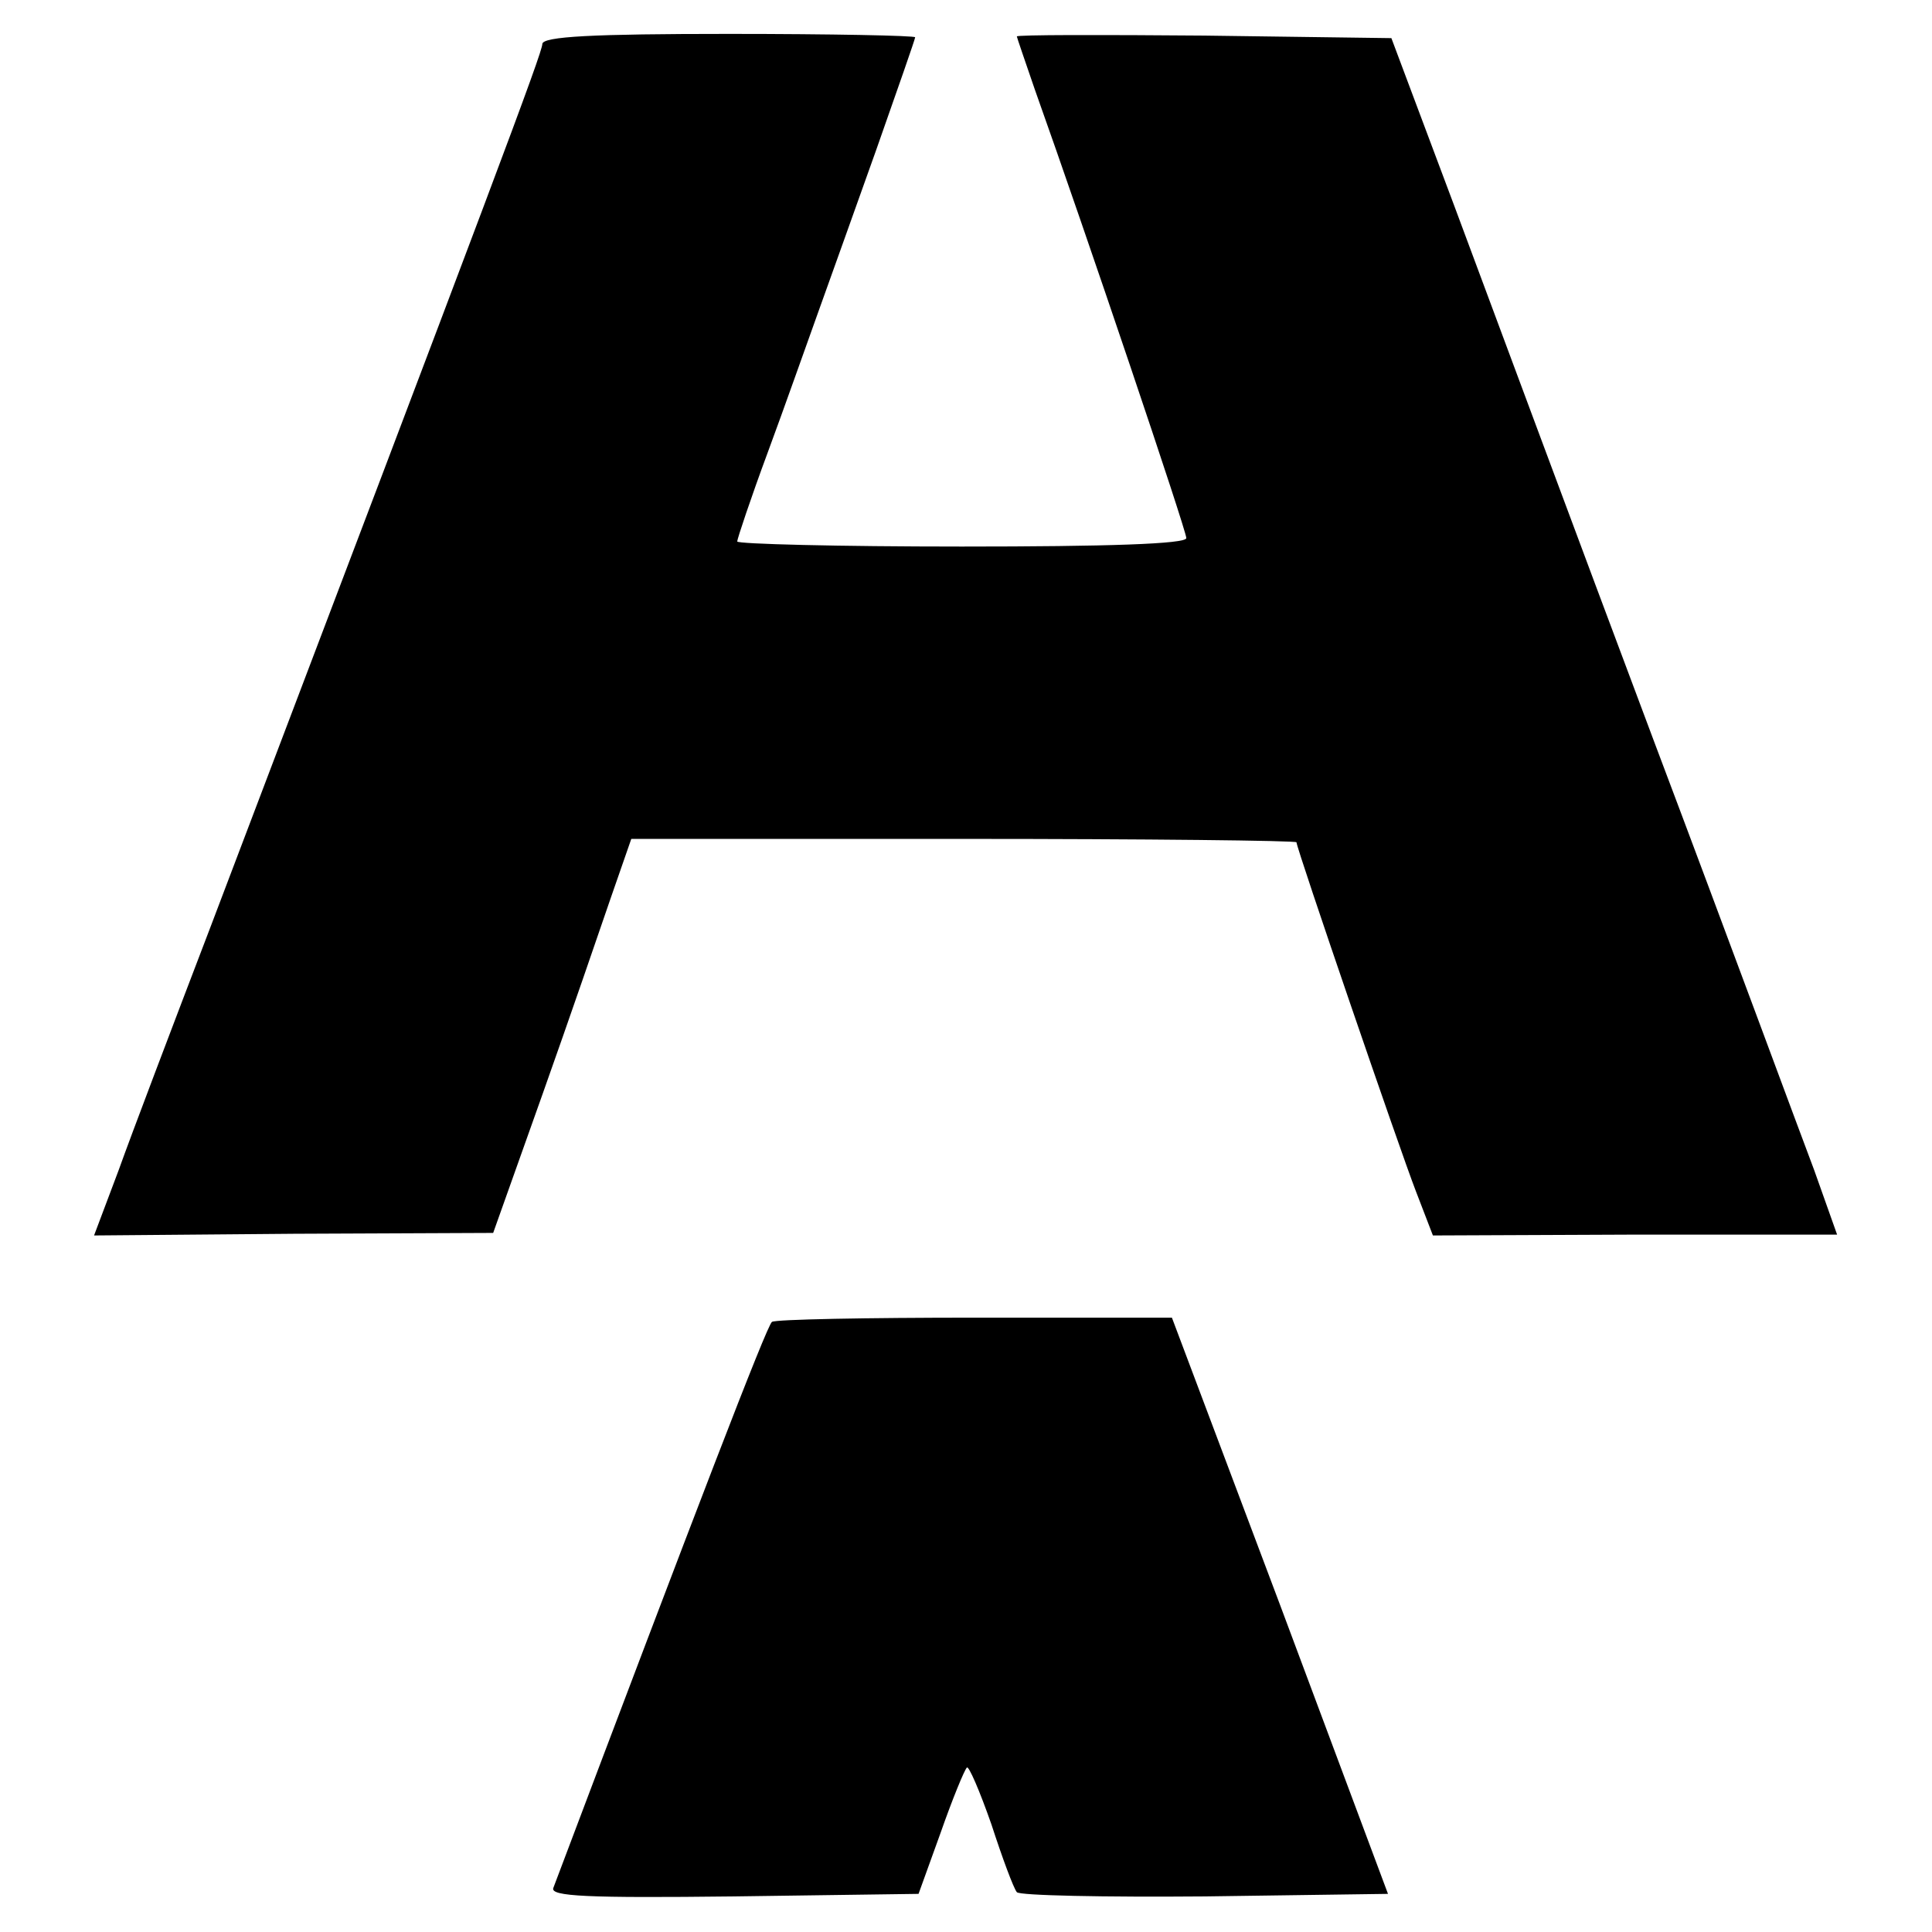
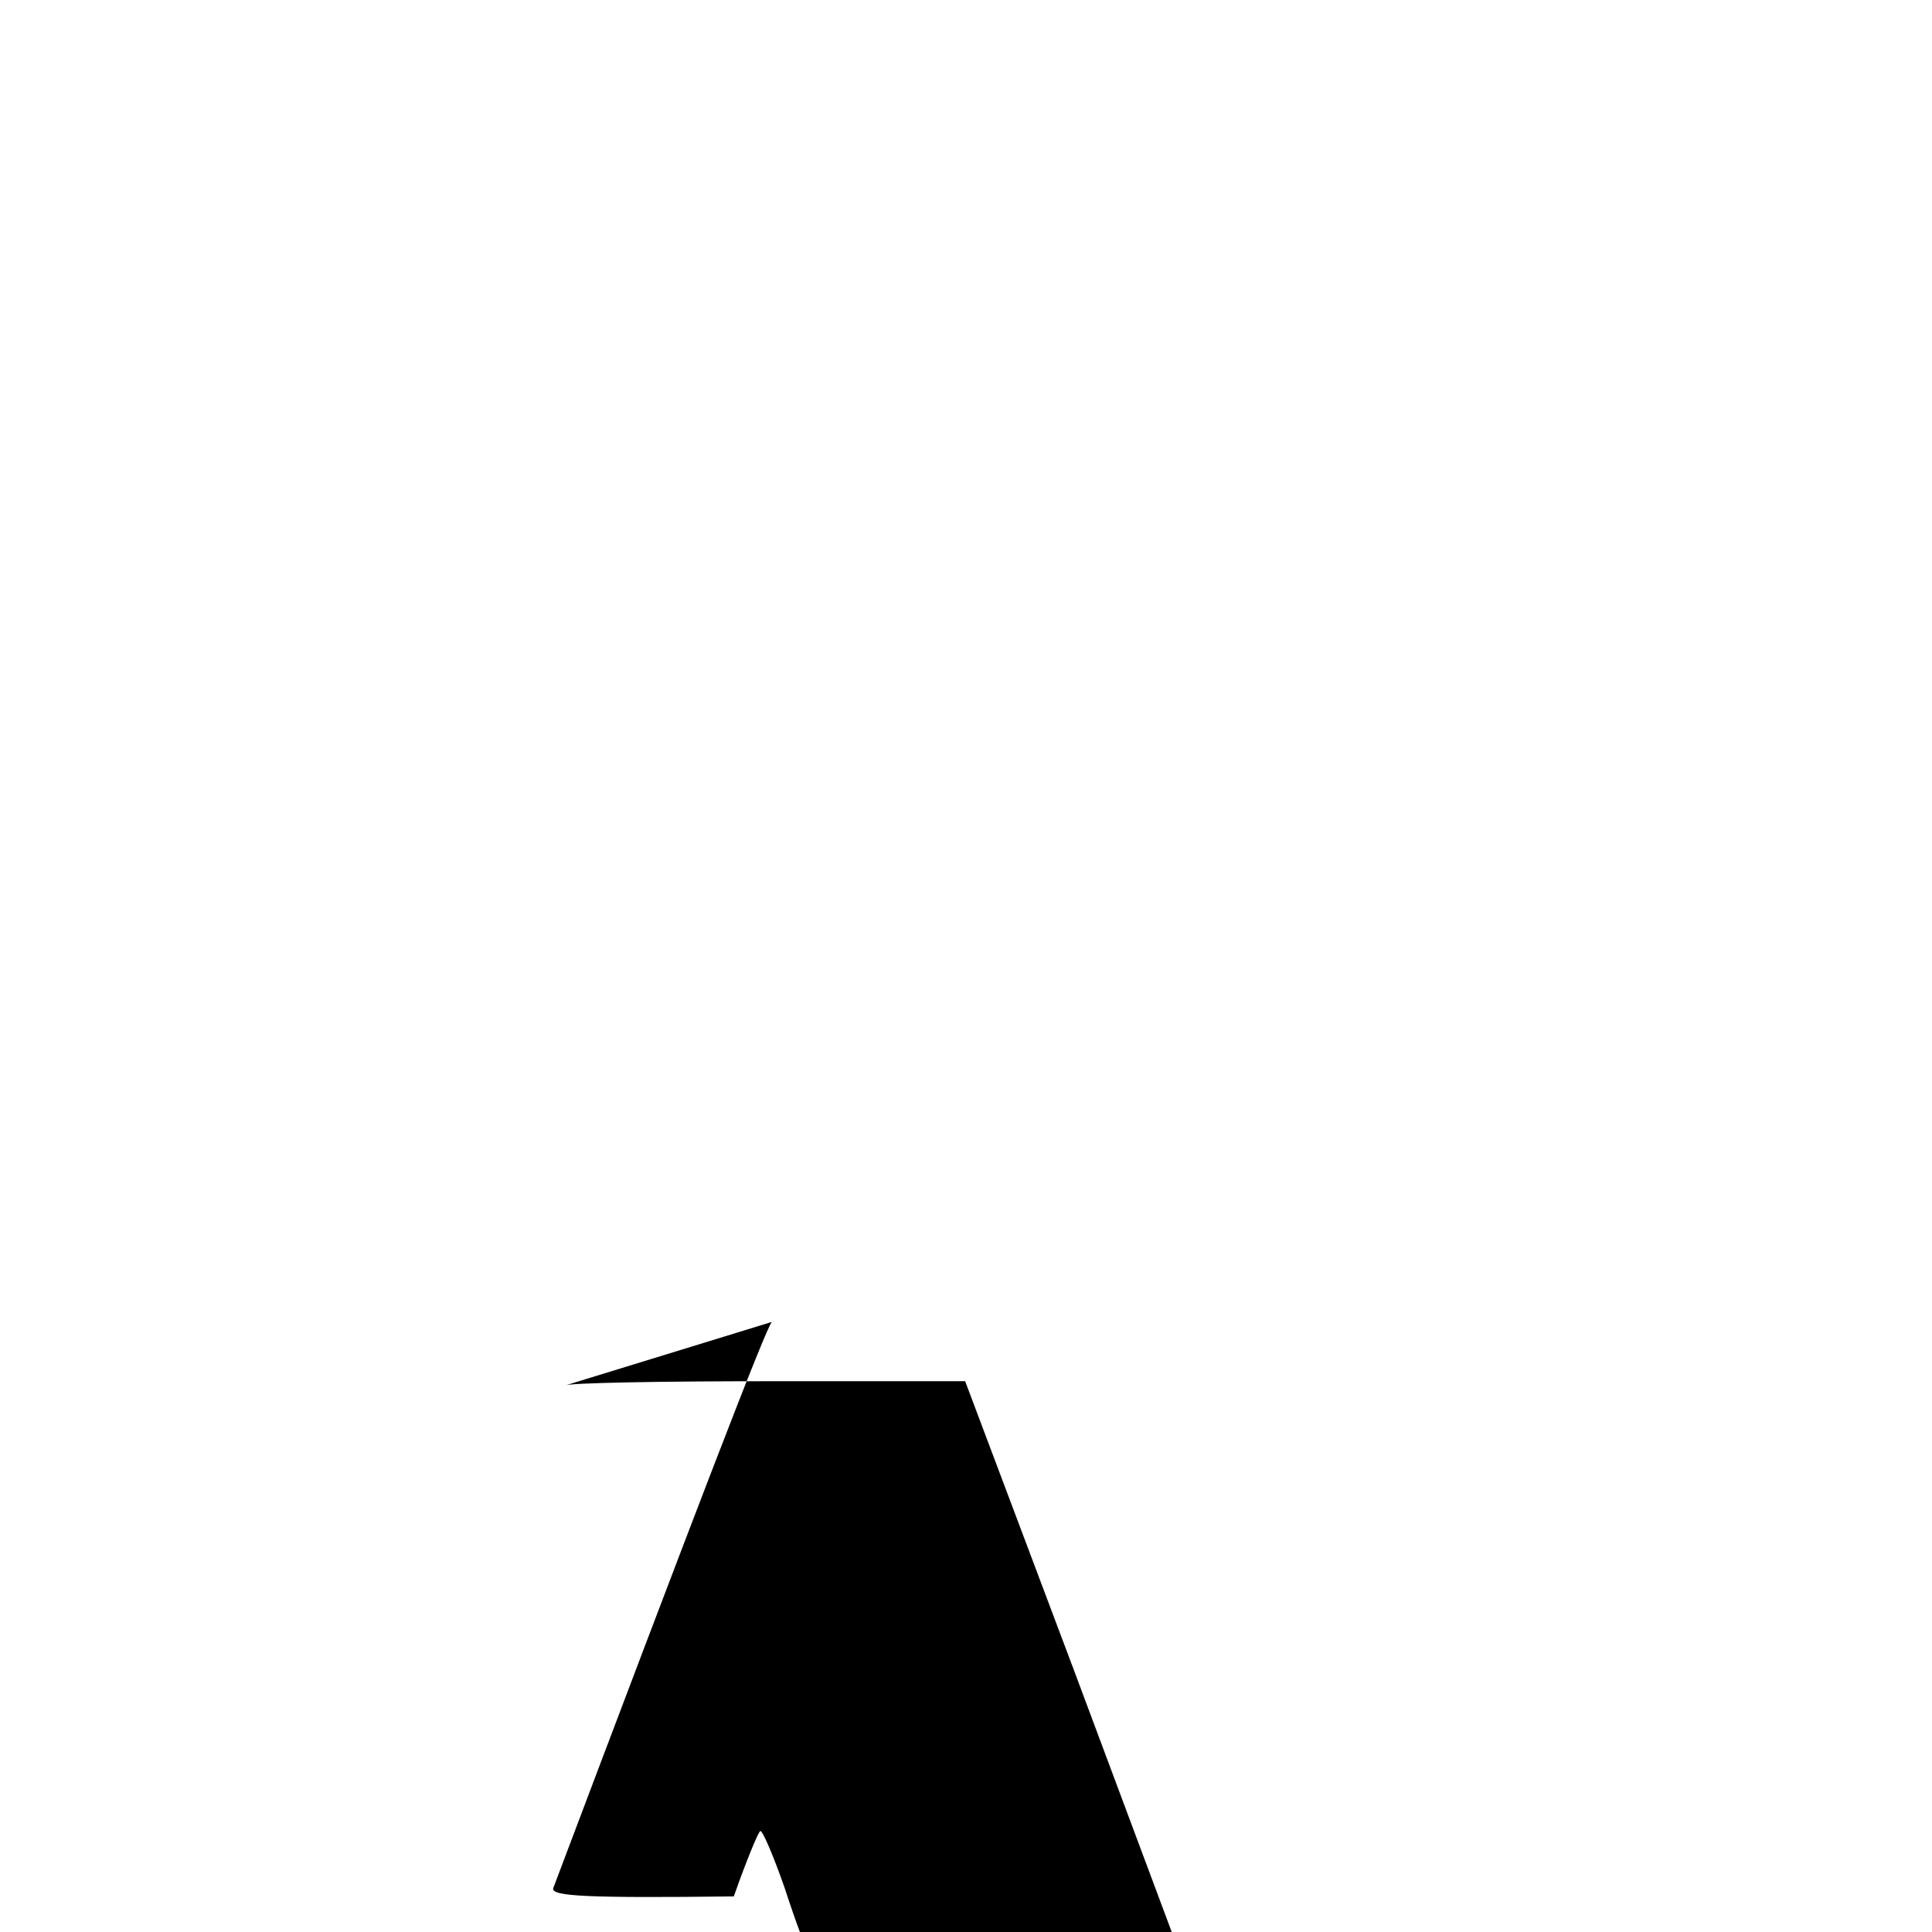
<svg xmlns="http://www.w3.org/2000/svg" version="1.0" width="228pt" height="228pt" viewBox="0 0 228 228">
  <g transform="translate(0,228) scale(0.1,-0.1)" fill="#000" stroke="none">
-     <path d="M640 2228c0-10-58-164-392-1043-44-115-93-244-108-286l-29-77 236 2 235 1 58 163c32 90 68 195 81 233l24 69h392c216 0 393-2 393-4 0-7 122-363 141-412l20-52 239 1h238l-27 76c-16 42-1e2 270-189 506-89 237-194 520-235 630l-75 2e2-221 3c-122 1-221 1-221-1 0-1 10-30 21-62 62-174 179-521 179-530 0-7-94-10-265-10-146 0-265 3-265 6s16 51 36 105 46 128 59 164 44 123 69 193c25 71 46 131 46 133s-99 4-220 4c-160 0-220-3-220-12z" />
-     <path d="M911 720c-6-4-90-223-258-668-4-10 40-12 213-10l218 3 26 72c14 40 28 74 31 77 2 3 15-27 29-67 13-40 26-75 30-80 3-4 104-6 222-5l216 3-127 340-128 340h-232c-128 0-236-2-240-5z" />
+     <path d="M911 720c-6-4-90-223-258-668-4-10 40-12 213-10c14 40 28 74 31 77 2 3 15-27 29-67 13-40 26-75 30-80 3-4 104-6 222-5l216 3-127 340-128 340h-232c-128 0-236-2-240-5z" />
  </g>
</svg>